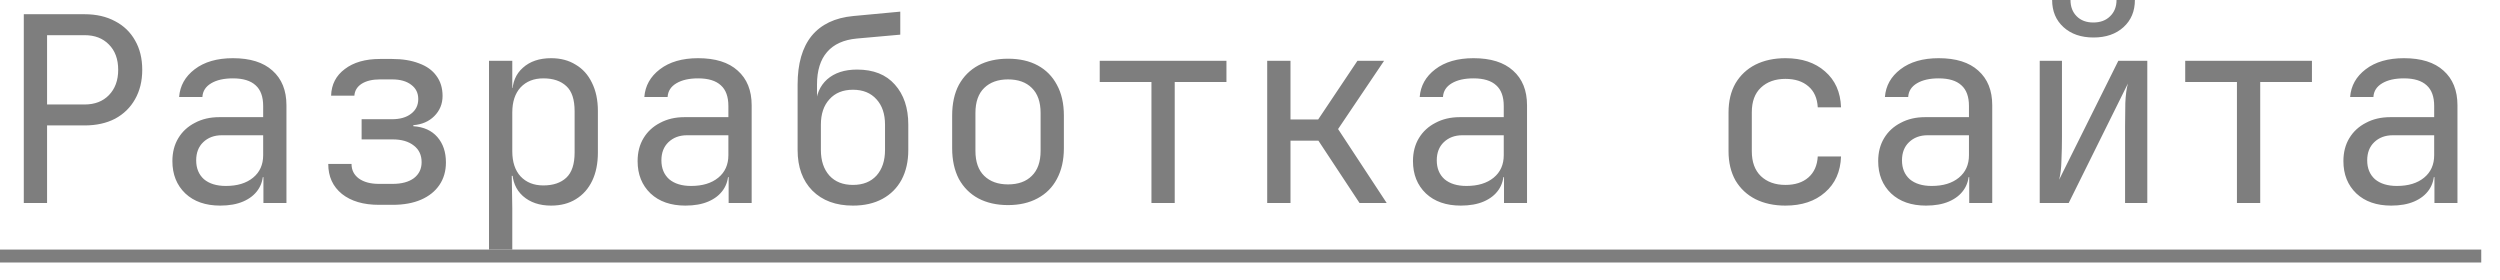
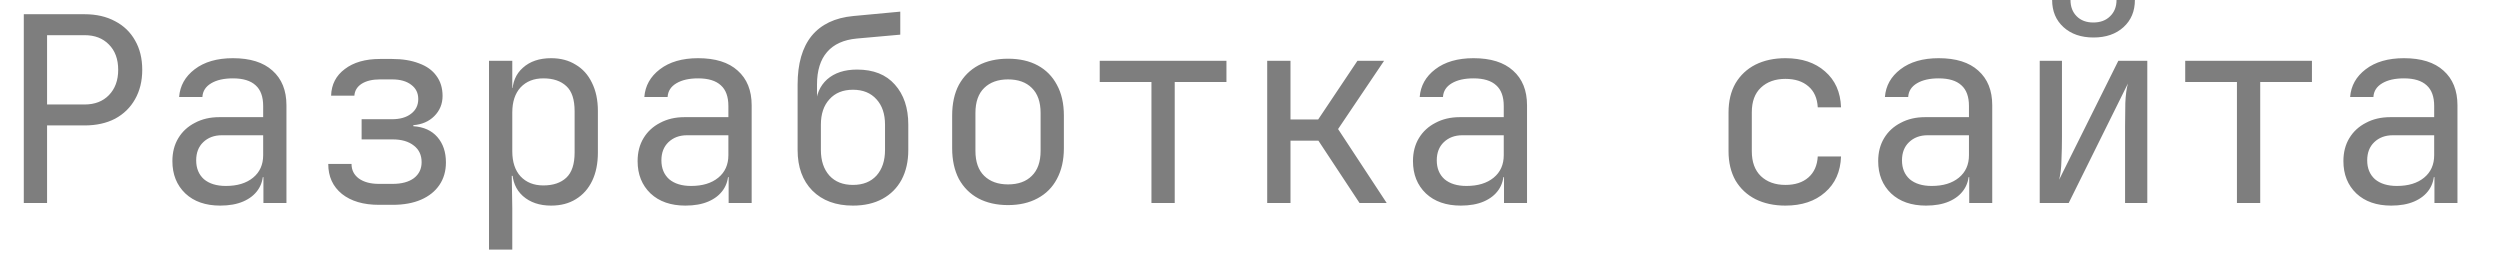
<svg xmlns="http://www.w3.org/2000/svg" width="116" height="13" viewBox="0 0 116 13" fill="none">
  <path d="M1.104 9.42V0.66H3.924C4.468 0.66 4.94 0.768 5.34 0.984C5.74 1.192 6.048 1.488 6.264 1.872C6.488 2.256 6.6 2.712 6.6 3.24C6.6 3.76 6.488 4.216 6.264 4.608C6.048 4.992 5.74 5.292 5.34 5.508C4.94 5.716 4.468 5.82 3.924 5.82H2.184V9.42H1.104ZM2.184 4.848H3.924C4.396 4.848 4.772 4.704 5.052 4.416C5.34 4.12 5.484 3.728 5.484 3.24C5.484 2.744 5.34 2.352 5.052 2.064C4.772 1.776 4.396 1.632 3.924 1.632H2.184V4.848ZM10.219 9.54C9.539 9.54 8.999 9.352 8.599 8.976C8.199 8.592 7.999 8.092 7.999 7.476C7.999 7.068 8.091 6.712 8.275 6.408C8.459 6.104 8.715 5.868 9.043 5.7C9.371 5.524 9.747 5.436 10.171 5.436H12.211V4.92C12.211 4.488 12.095 4.168 11.863 3.96C11.631 3.744 11.279 3.636 10.807 3.636C10.391 3.636 10.055 3.712 9.799 3.864C9.543 4.016 9.407 4.228 9.391 4.5H8.311C8.351 3.98 8.591 3.552 9.031 3.216C9.479 2.872 10.071 2.7 10.807 2.7C11.607 2.7 12.219 2.892 12.643 3.276C13.075 3.66 13.291 4.196 13.291 4.884V9.42H12.223V8.22H12.043L12.211 7.98C12.211 8.3 12.131 8.576 11.971 8.808C11.811 9.04 11.583 9.22 11.287 9.348C10.991 9.476 10.635 9.54 10.219 9.54ZM10.483 8.628C11.011 8.628 11.431 8.5 11.743 8.244C12.055 7.988 12.211 7.64 12.211 7.2V6.276H10.291C9.939 6.276 9.651 6.384 9.427 6.6C9.211 6.808 9.103 7.088 9.103 7.44C9.103 7.808 9.223 8.1 9.463 8.316C9.711 8.524 10.051 8.628 10.483 8.628ZM17.583 9.504C16.863 9.504 16.291 9.336 15.867 9C15.443 8.656 15.231 8.192 15.231 7.608H16.311C16.311 7.888 16.423 8.112 16.647 8.28C16.879 8.448 17.191 8.532 17.583 8.532H18.219C18.635 8.532 18.963 8.444 19.203 8.268C19.443 8.084 19.563 7.836 19.563 7.524C19.563 7.196 19.443 6.94 19.203 6.756C18.963 6.564 18.635 6.468 18.219 6.468H16.779V5.532H18.183C18.559 5.532 18.855 5.448 19.071 5.28C19.295 5.112 19.407 4.884 19.407 4.596C19.407 4.316 19.299 4.096 19.083 3.936C18.867 3.768 18.571 3.684 18.195 3.684H17.631C17.279 3.684 16.995 3.752 16.779 3.888C16.571 4.024 16.459 4.208 16.443 4.44H15.363C15.379 3.92 15.591 3.508 15.999 3.204C16.407 2.892 16.951 2.736 17.631 2.736H18.195C18.675 2.736 19.091 2.804 19.443 2.94C19.795 3.068 20.063 3.26 20.247 3.516C20.439 3.772 20.535 4.084 20.535 4.452C20.535 4.82 20.407 5.132 20.151 5.388C19.903 5.636 19.579 5.776 19.179 5.808V5.856C19.659 5.888 20.031 6.056 20.295 6.36C20.559 6.664 20.691 7.056 20.691 7.536C20.691 7.936 20.591 8.284 20.391 8.58C20.191 8.876 19.907 9.104 19.539 9.264C19.171 9.424 18.731 9.504 18.219 9.504H17.583ZM22.69 11.58V2.82H23.77V4.08H23.986L23.77 4.332C23.77 3.828 23.934 3.432 24.262 3.144C24.59 2.848 25.026 2.7 25.57 2.7C26.01 2.7 26.39 2.8 26.71 3C27.038 3.192 27.29 3.472 27.466 3.84C27.65 4.208 27.742 4.644 27.742 5.148V7.08C27.742 7.584 27.654 8.02 27.478 8.388C27.302 8.756 27.05 9.04 26.722 9.24C26.402 9.44 26.018 9.54 25.57 9.54C25.034 9.54 24.598 9.392 24.262 9.096C23.934 8.8 23.77 8.404 23.77 7.908L23.986 8.16H23.746L23.77 9.66V11.58H22.69ZM25.21 8.604C25.666 8.604 26.022 8.484 26.278 8.244C26.534 8.004 26.662 7.616 26.662 7.08V5.16C26.662 4.616 26.534 4.228 26.278 3.996C26.022 3.756 25.666 3.636 25.21 3.636C24.77 3.636 24.418 3.776 24.154 4.056C23.898 4.336 23.77 4.724 23.77 5.22V7.02C23.77 7.516 23.898 7.904 24.154 8.184C24.418 8.464 24.77 8.604 25.21 8.604ZM31.805 9.54C31.125 9.54 30.585 9.352 30.185 8.976C29.785 8.592 29.585 8.092 29.585 7.476C29.585 7.068 29.677 6.712 29.861 6.408C30.045 6.104 30.301 5.868 30.629 5.7C30.957 5.524 31.333 5.436 31.757 5.436H33.797V4.92C33.797 4.488 33.681 4.168 33.449 3.96C33.217 3.744 32.865 3.636 32.393 3.636C31.977 3.636 31.641 3.712 31.385 3.864C31.129 4.016 30.993 4.228 30.977 4.5H29.897C29.937 3.98 30.177 3.552 30.617 3.216C31.065 2.872 31.657 2.7 32.393 2.7C33.193 2.7 33.805 2.892 34.229 3.276C34.661 3.66 34.877 4.196 34.877 4.884V9.42H33.809V8.22H33.629L33.797 7.98C33.797 8.3 33.717 8.576 33.557 8.808C33.397 9.04 33.169 9.22 32.873 9.348C32.577 9.476 32.221 9.54 31.805 9.54ZM32.069 8.628C32.597 8.628 33.017 8.5 33.329 8.244C33.641 7.988 33.797 7.64 33.797 7.2V6.276H31.877C31.525 6.276 31.237 6.384 31.013 6.6C30.797 6.808 30.689 7.088 30.689 7.44C30.689 7.808 30.809 8.1 31.049 8.316C31.297 8.524 31.637 8.628 32.069 8.628ZM39.577 9.54C38.785 9.54 38.157 9.308 37.693 8.844C37.237 8.38 37.009 7.752 37.009 6.96V3.924C37.009 2.956 37.225 2.204 37.657 1.668C38.097 1.132 38.741 0.824 39.589 0.744L41.773 0.54V1.608L39.757 1.788C39.149 1.844 38.689 2.052 38.377 2.412C38.065 2.772 37.909 3.276 37.909 3.924V4.608H38.077L37.849 4.92C37.865 4.4 38.041 3.988 38.377 3.684C38.721 3.38 39.185 3.228 39.769 3.228C40.529 3.228 41.113 3.46 41.521 3.924C41.937 4.388 42.145 5.008 42.145 5.784V6.96C42.145 7.488 42.041 7.948 41.833 8.34C41.625 8.724 41.329 9.02 40.945 9.228C40.561 9.436 40.105 9.54 39.577 9.54ZM39.577 8.58C40.041 8.58 40.405 8.436 40.669 8.148C40.933 7.852 41.065 7.456 41.065 6.96V5.784C41.065 5.288 40.933 4.896 40.669 4.608C40.405 4.312 40.041 4.164 39.577 4.164C39.113 4.164 38.749 4.312 38.485 4.608C38.221 4.896 38.089 5.288 38.089 5.784V6.96C38.089 7.456 38.221 7.852 38.485 8.148C38.749 8.436 39.113 8.58 39.577 8.58ZM46.772 9.516C46.244 9.516 45.784 9.412 45.392 9.204C45.008 8.996 44.708 8.696 44.492 8.304C44.284 7.904 44.18 7.428 44.18 6.876V5.364C44.18 4.804 44.284 4.328 44.492 3.936C44.708 3.544 45.008 3.244 45.392 3.036C45.784 2.828 46.244 2.724 46.772 2.724C47.308 2.724 47.768 2.828 48.152 3.036C48.536 3.244 48.832 3.544 49.04 3.936C49.256 4.328 49.364 4.804 49.364 5.364V6.876C49.364 7.428 49.256 7.904 49.04 8.304C48.832 8.696 48.532 8.996 48.14 9.204C47.756 9.412 47.3 9.516 46.772 9.516ZM46.772 8.556C47.244 8.556 47.612 8.424 47.876 8.16C48.148 7.896 48.284 7.508 48.284 6.996V5.244C48.284 4.732 48.148 4.344 47.876 4.08C47.612 3.816 47.244 3.684 46.772 3.684C46.308 3.684 45.94 3.816 45.668 4.08C45.396 4.344 45.26 4.732 45.26 5.244V6.996C45.26 7.508 45.396 7.896 45.668 8.16C45.94 8.424 46.308 8.556 46.772 8.556ZM53.427 9.42V3.804H51.027V2.82H56.907V3.804H54.507V9.42H53.427ZM58.798 9.42V2.82H59.879V5.544H61.163L62.986 2.82H64.222L62.087 5.988L64.343 9.42H63.083L61.175 6.528H59.879V9.42H58.798ZM67.782 9.54C67.102 9.54 66.562 9.352 66.162 8.976C65.762 8.592 65.562 8.092 65.562 7.476C65.562 7.068 65.654 6.712 65.838 6.408C66.022 6.104 66.278 5.868 66.606 5.7C66.934 5.524 67.31 5.436 67.734 5.436H69.774V4.92C69.774 4.488 69.658 4.168 69.426 3.96C69.194 3.744 68.842 3.636 68.37 3.636C67.954 3.636 67.618 3.712 67.362 3.864C67.106 4.016 66.97 4.228 66.954 4.5H65.874C65.914 3.98 66.154 3.552 66.594 3.216C67.042 2.872 67.634 2.7 68.37 2.7C69.17 2.7 69.782 2.892 70.206 3.276C70.638 3.66 70.854 4.196 70.854 4.884V9.42H69.786V8.22H69.606L69.774 7.98C69.774 8.3 69.694 8.576 69.534 8.808C69.374 9.04 69.146 9.22 68.85 9.348C68.554 9.476 68.198 9.54 67.782 9.54ZM68.046 8.628C68.574 8.628 68.994 8.5 69.306 8.244C69.618 7.988 69.774 7.64 69.774 7.2V6.276H67.854C67.502 6.276 67.214 6.384 66.99 6.6C66.774 6.808 66.666 7.088 66.666 7.44C66.666 7.808 66.786 8.1 67.026 8.316C67.274 8.524 67.614 8.628 68.046 8.628ZM82.844 9.54C82.316 9.54 81.852 9.44 81.452 9.24C81.06 9.04 80.752 8.752 80.528 8.376C80.312 7.992 80.204 7.54 80.204 7.02V5.22C80.204 4.692 80.312 4.24 80.528 3.864C80.752 3.488 81.06 3.2 81.452 3C81.852 2.8 82.316 2.7 82.844 2.7C83.604 2.7 84.216 2.904 84.68 3.312C85.152 3.72 85.4 4.276 85.424 4.98H84.344C84.32 4.556 84.176 4.232 83.912 4.008C83.648 3.776 83.292 3.66 82.844 3.66C82.372 3.66 81.992 3.796 81.704 4.068C81.424 4.332 81.284 4.712 81.284 5.208V7.02C81.284 7.516 81.424 7.9 81.704 8.172C81.992 8.444 82.372 8.58 82.844 8.58C83.292 8.58 83.648 8.464 83.912 8.232C84.176 8 84.32 7.676 84.344 7.26H85.424C85.4 7.964 85.152 8.52 84.68 8.928C84.216 9.336 83.604 9.54 82.844 9.54ZM89.368 9.54C88.688 9.54 88.148 9.352 87.748 8.976C87.348 8.592 87.148 8.092 87.148 7.476C87.148 7.068 87.24 6.712 87.424 6.408C87.608 6.104 87.864 5.868 88.192 5.7C88.52 5.524 88.896 5.436 89.32 5.436H91.36V4.92C91.36 4.488 91.244 4.168 91.012 3.96C90.78 3.744 90.428 3.636 89.956 3.636C89.54 3.636 89.204 3.712 88.948 3.864C88.692 4.016 88.556 4.228 88.54 4.5H87.46C87.5 3.98 87.74 3.552 88.18 3.216C88.628 2.872 89.22 2.7 89.956 2.7C90.756 2.7 91.368 2.892 91.792 3.276C92.224 3.66 92.44 4.196 92.44 4.884V9.42H91.372V8.22H91.192L91.36 7.98C91.36 8.3 91.28 8.576 91.12 8.808C90.96 9.04 90.732 9.22 90.436 9.348C90.14 9.476 89.784 9.54 89.368 9.54ZM89.632 8.628C90.16 8.628 90.58 8.5 90.892 8.244C91.204 7.988 91.36 7.64 91.36 7.2V6.276H89.44C89.088 6.276 88.8 6.384 88.576 6.6C88.36 6.808 88.252 7.088 88.252 7.44C88.252 7.808 88.372 8.1 88.612 8.316C88.86 8.524 89.2 8.628 89.632 8.628ZM94.643 9.42V2.82H95.675V6.372C95.675 6.716 95.667 7.072 95.651 7.44C95.643 7.808 95.607 8.108 95.543 8.34L98.291 2.82H99.635V9.42H98.603V5.856C98.603 5.504 98.607 5.144 98.615 4.776C98.631 4.408 98.671 4.108 98.735 3.876L95.987 9.42H94.643ZM97.139 1.74C96.563 1.74 96.099 1.58 95.747 1.26C95.395 0.94 95.219 0.52 95.219 -7.84397e-05H96.071C96.071 0.312 96.167 0.564 96.359 0.756C96.551 0.948 96.807 1.044 97.127 1.044C97.455 1.044 97.715 0.948 97.907 0.756C98.107 0.564 98.207 0.312 98.207 -7.84397e-05H99.059C99.059 0.52 98.883 0.94 98.531 1.26C98.179 1.58 97.715 1.74 97.139 1.74ZM103.794 9.42V3.804H101.394V2.82H107.274V3.804H104.874V9.42H103.794ZM110.954 9.54C110.274 9.54 109.734 9.352 109.334 8.976C108.934 8.592 108.734 8.092 108.734 7.476C108.734 7.068 108.826 6.712 109.01 6.408C109.194 6.104 109.45 5.868 109.778 5.7C110.106 5.524 110.482 5.436 110.906 5.436H112.946V4.92C112.946 4.488 112.83 4.168 112.598 3.96C112.366 3.744 112.014 3.636 111.542 3.636C111.126 3.636 110.79 3.712 110.534 3.864C110.278 4.016 110.142 4.228 110.126 4.5H109.046C109.086 3.98 109.326 3.552 109.766 3.216C110.214 2.872 110.806 2.7 111.542 2.7C112.342 2.7 112.954 2.892 113.378 3.276C113.81 3.66 114.026 4.196 114.026 4.884V9.42H112.958V8.22H112.778L112.946 7.98C112.946 8.3 112.866 8.576 112.706 8.808C112.546 9.04 112.318 9.22 112.022 9.348C111.726 9.476 111.37 9.54 110.954 9.54ZM111.218 8.628C111.746 8.628 112.166 8.5 112.478 8.244C112.79 7.988 112.946 7.64 112.946 7.2V6.276H111.026C110.674 6.276 110.386 6.384 110.162 6.6C109.946 6.808 109.838 7.088 109.838 7.44C109.838 7.808 109.958 8.1 110.198 8.316C110.446 8.524 110.786 8.628 111.218 8.628Z" fill="#7E7E7E" />
-   <path d="M0 11.58H115.13V12.18H0V11.58Z" fill="#7E7E7E" />
</svg>